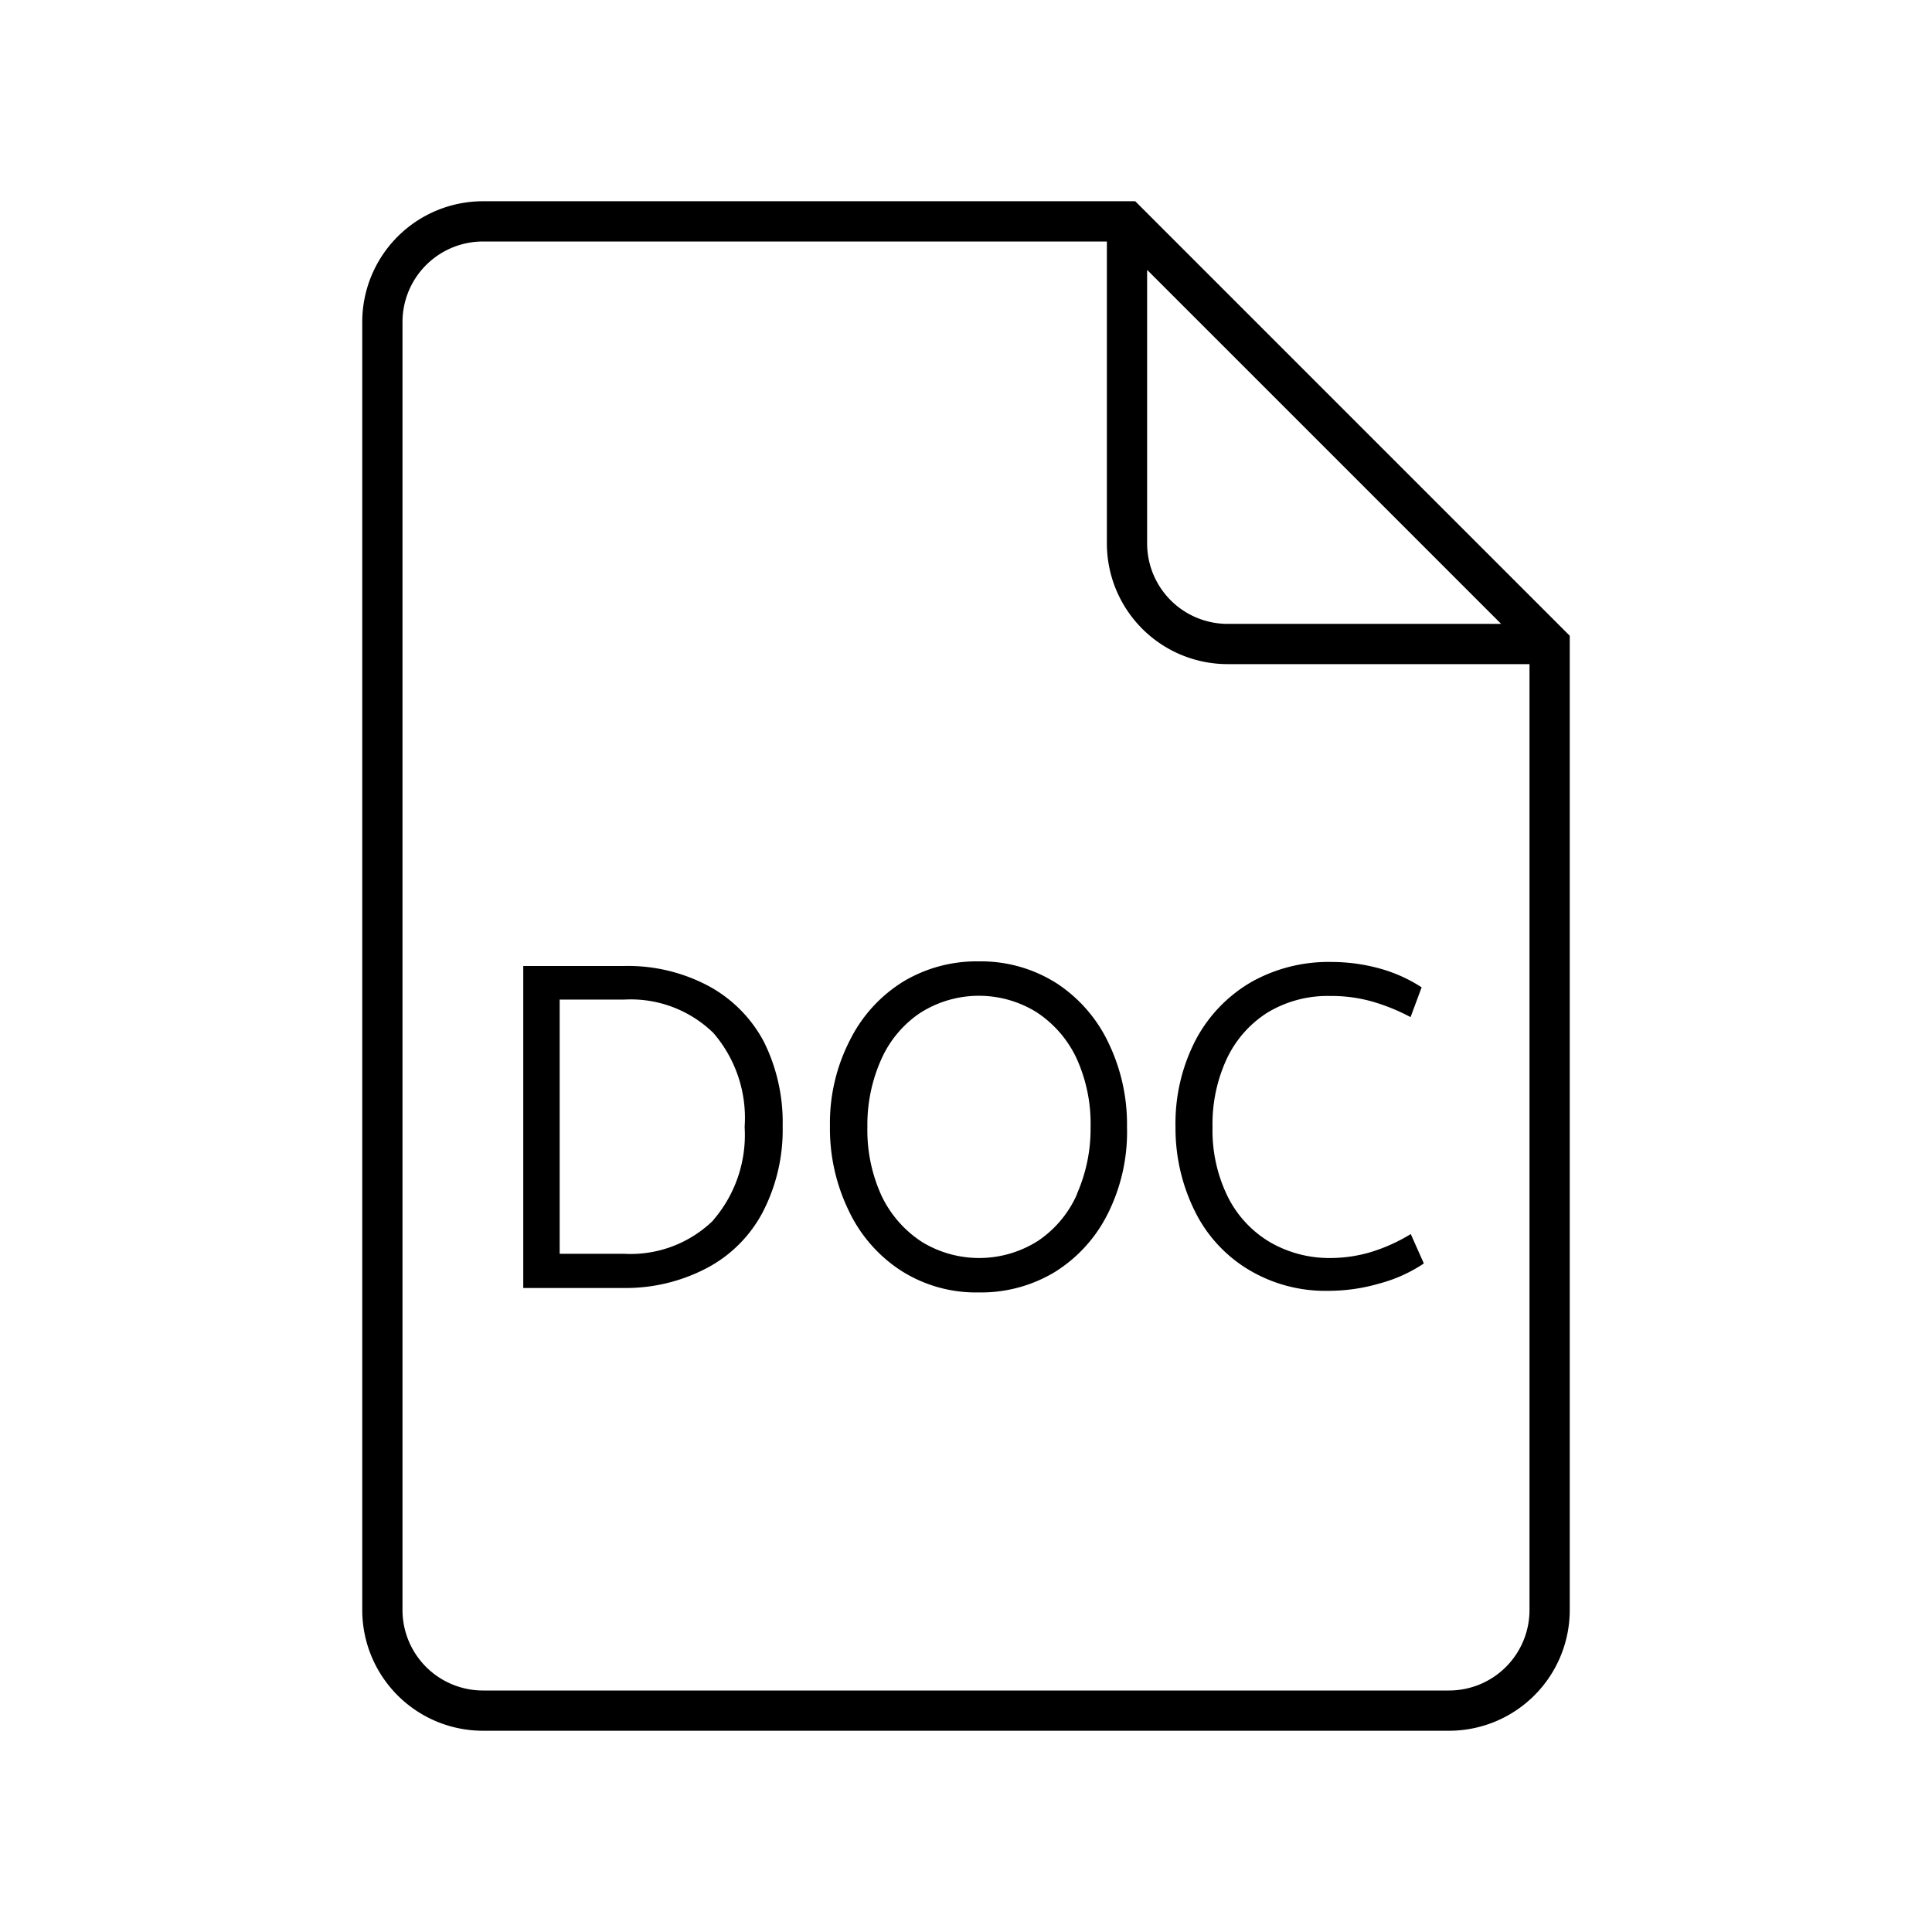
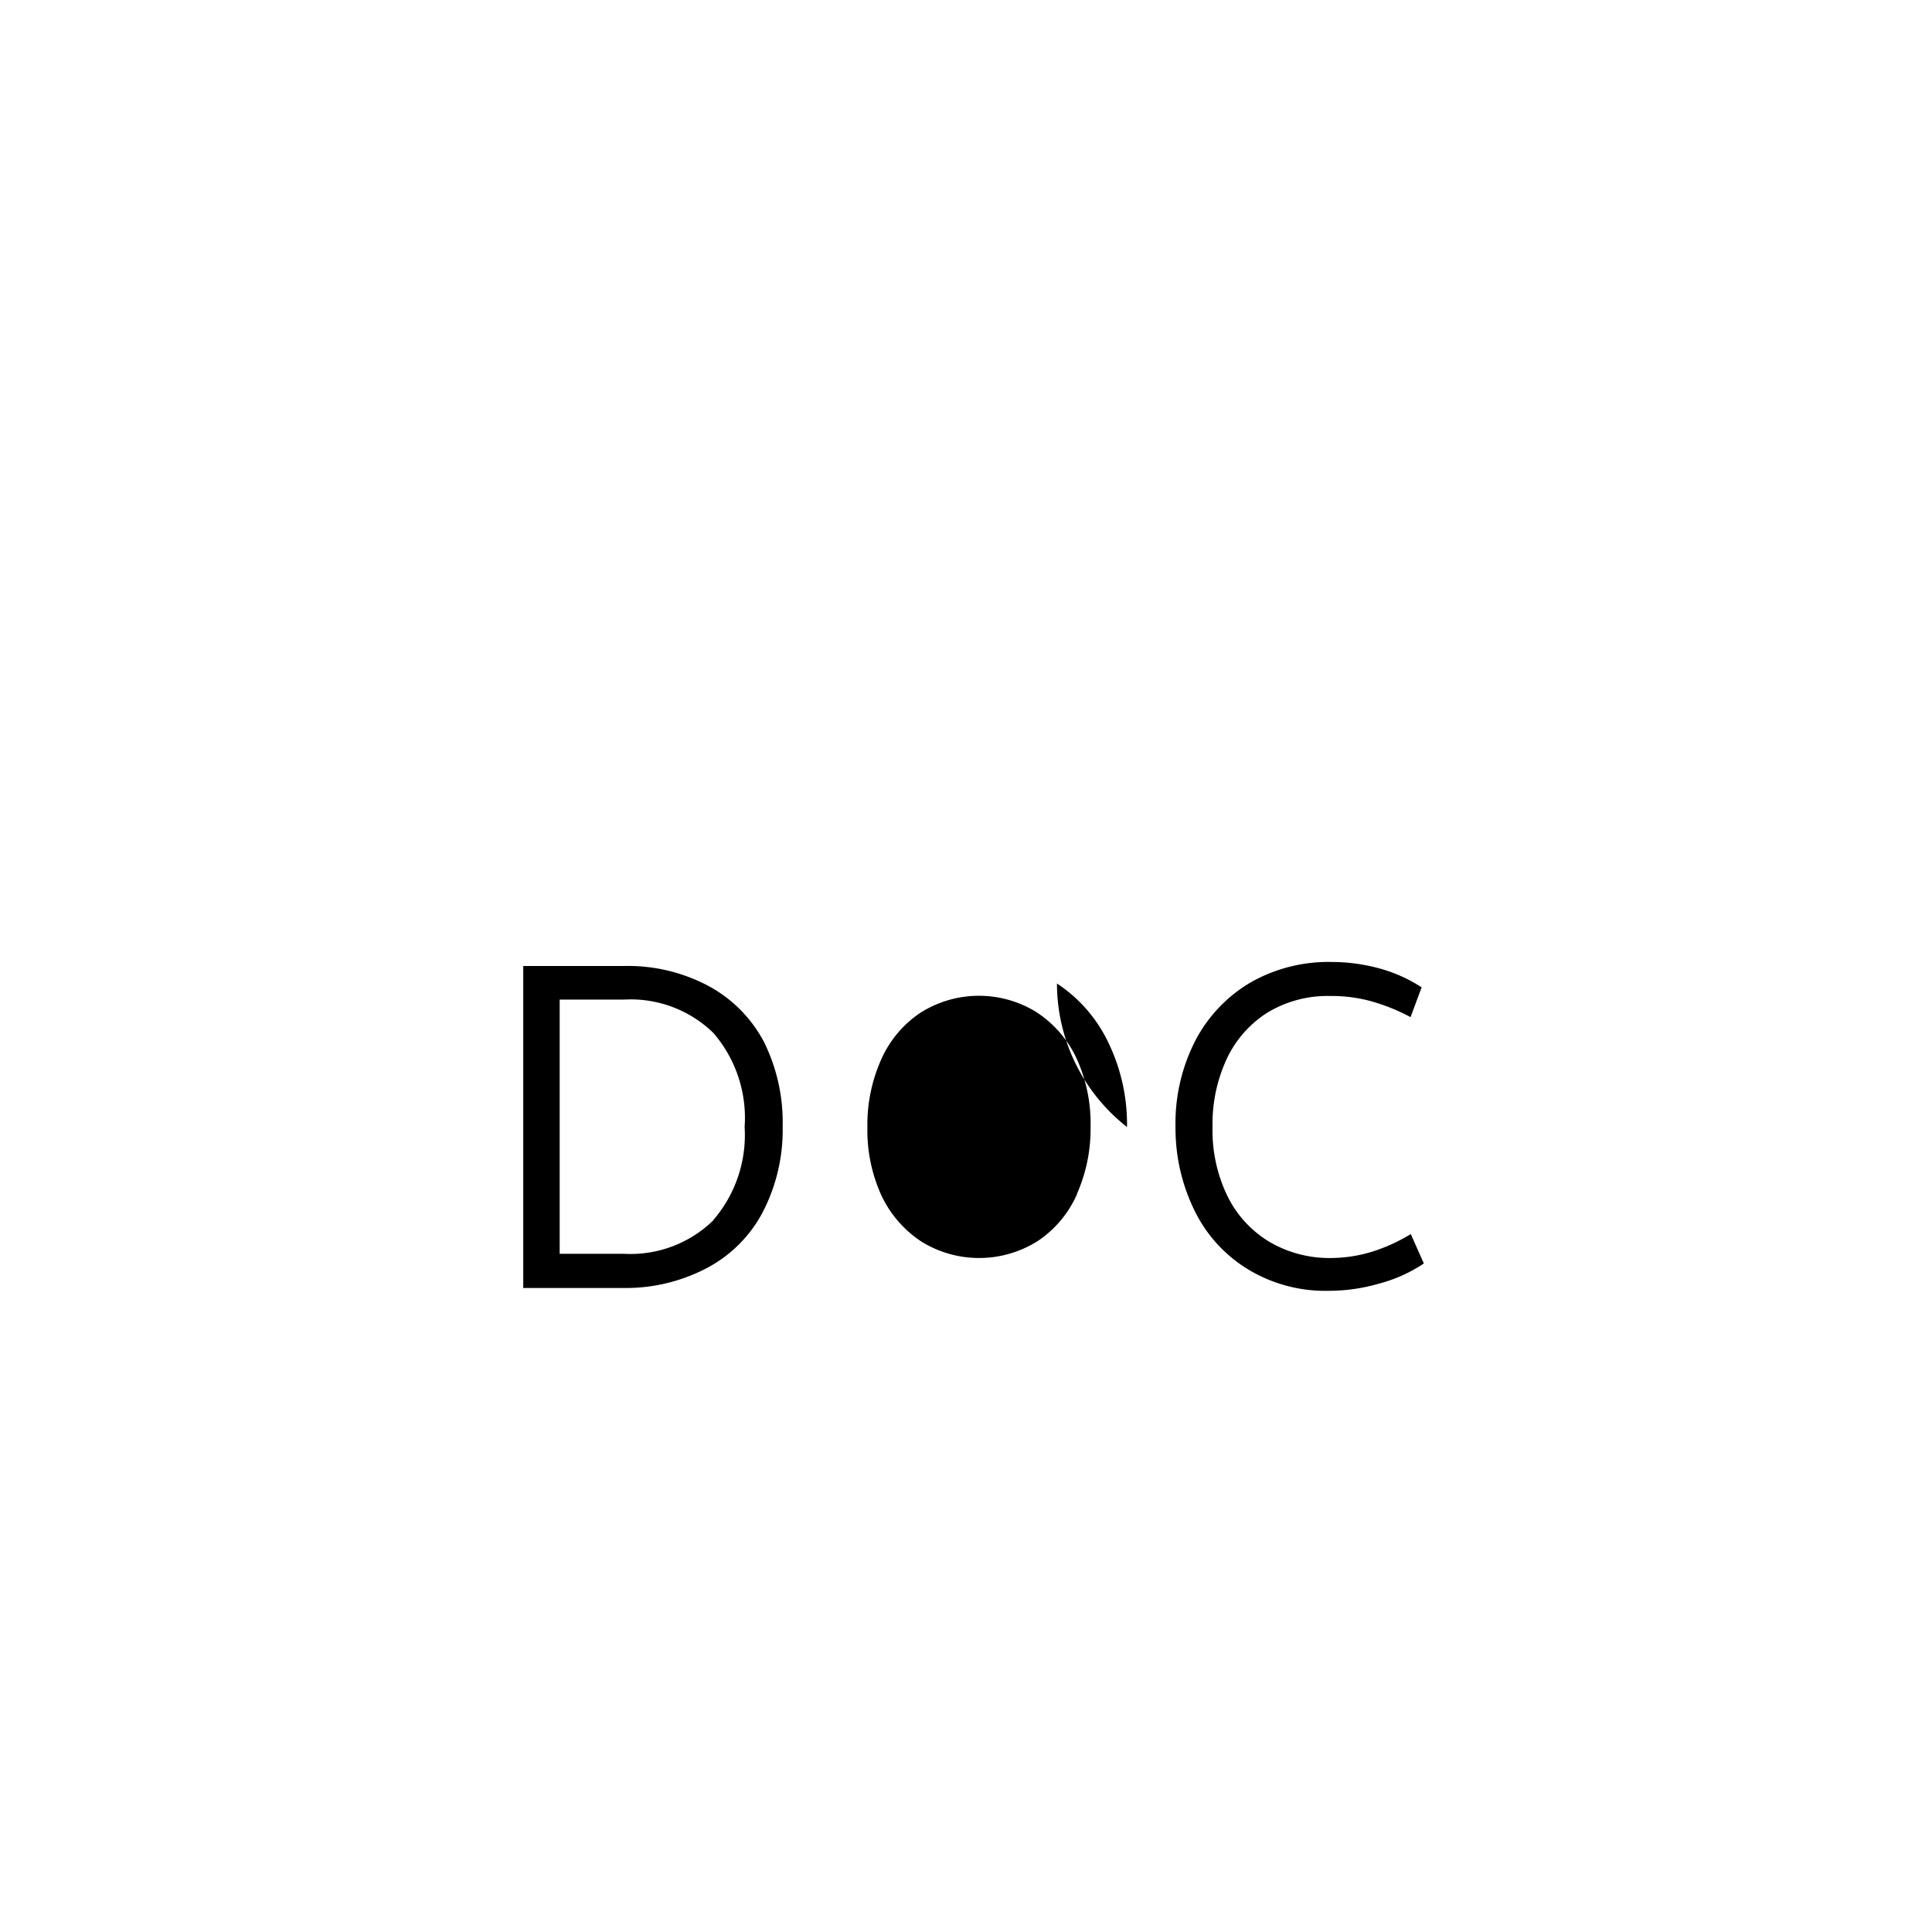
<svg xmlns="http://www.w3.org/2000/svg" viewBox="0 0 96 96">
-   <path class="svg-base" d="M56.41 10H24a6 6 0 00-6 6v64a6 6 0 006 6h48a6 6 0 006-6V31.59zm.59 3.41L74.59 31H61a4 4 0 01-4-4zM76 80a4 4 0 01-4 4H24a4 4 0 01-4-4V16a4 4 0 014-4h31v15a6 6 0 006 6h15z" />
-   <path class="svg-accent" d="M35.22 49A8.52 8.52 0 0031 48h-5v16h5a8.66 8.66 0 004.14-1 6.63 6.63 0 002.75-2.75 8.88 8.88 0 001-4.29 9 9 0 00-.93-4.19A6.73 6.73 0 0035.22 49zm.21 11.65A5.88 5.88 0 0131 62.3h-3.19V49.67H31a5.88 5.88 0 014.45 1.66A6.46 6.46 0 0137 56a6.47 6.47 0 01-1.57 4.64zm17.09-11.78a7 7 0 00-3.88-1.1 7.08 7.08 0 00-3.75 1 7.17 7.17 0 00-2.65 2.9 9 9 0 00-1 4.29 9.32 9.32 0 00.92 4.17 7.22 7.22 0 002.6 3 6.92 6.92 0 003.87 1.09 7.09 7.09 0 003.76-1 7.17 7.17 0 002.65-2.9A9.06 9.06 0 0056 56a9.3 9.3 0 00-.91-4.16 7.22 7.22 0 00-2.57-2.97zm1 10.46a5.43 5.43 0 01-1.93 2.32 5.45 5.45 0 01-5.78.06 5.6 5.6 0 01-2-2.28A7.82 7.82 0 0143.1 56a7.94 7.94 0 01.68-3.34 5.43 5.43 0 011.93-2.32 5.43 5.43 0 015.77-.06 5.54 5.54 0 012 2.28 7.81 7.81 0 01.71 3.44 8 8 0 01-.68 3.33zm17.23 3.45a7.34 7.34 0 01-2.22 1 9 9 0 01-2.52.36 7.4 7.4 0 01-4-1.07 7 7 0 01-2.66-2.93 9.27 9.27 0 01-.94-4.14 9 9 0 011-4.32 7.23 7.23 0 012.76-2.88 7.82 7.82 0 014-1 9 9 0 012.37.32 7.43 7.43 0 012.1.94l-.55 1.48a9.76 9.76 0 00-2-.8 7.42 7.42 0 00-2-.25 5.76 5.76 0 00-3.15.85 5.47 5.47 0 00-2 2.31 7.68 7.68 0 00-.69 3.35 7.46 7.46 0 00.75 3.45 5.44 5.44 0 002.1 2.27 5.88 5.88 0 003 .79 7.11 7.11 0 002-.29 8.6 8.6 0 002-.9z" />
+   <path class="svg-accent" d="M35.22 49A8.52 8.52 0 0031 48h-5v16h5a8.66 8.66 0 004.14-1 6.63 6.63 0 002.75-2.75 8.88 8.88 0 001-4.29 9 9 0 00-.93-4.19A6.73 6.73 0 0035.22 49zm.21 11.65A5.88 5.88 0 0131 62.3h-3.19V49.67H31a5.88 5.88 0 014.45 1.66A6.46 6.46 0 0137 56a6.47 6.47 0 01-1.57 4.64zm17.09-11.78A9.06 9.06 0 0056 56a9.3 9.3 0 00-.91-4.16 7.22 7.22 0 00-2.57-2.97zm1 10.46a5.43 5.43 0 01-1.93 2.32 5.45 5.45 0 01-5.78.06 5.6 5.6 0 01-2-2.28A7.82 7.82 0 0143.1 56a7.94 7.94 0 01.68-3.34 5.43 5.43 0 011.93-2.32 5.43 5.43 0 015.77-.06 5.54 5.54 0 012 2.28 7.81 7.81 0 01.71 3.44 8 8 0 01-.68 3.33zm17.23 3.45a7.34 7.34 0 01-2.22 1 9 9 0 01-2.52.36 7.4 7.4 0 01-4-1.07 7 7 0 01-2.66-2.93 9.27 9.27 0 01-.94-4.14 9 9 0 011-4.32 7.23 7.23 0 012.76-2.88 7.82 7.82 0 014-1 9 9 0 012.37.32 7.43 7.43 0 012.1.94l-.55 1.48a9.76 9.76 0 00-2-.8 7.42 7.42 0 00-2-.25 5.76 5.76 0 00-3.15.85 5.47 5.47 0 00-2 2.31 7.68 7.68 0 00-.69 3.35 7.46 7.46 0 00.75 3.45 5.44 5.44 0 002.1 2.27 5.88 5.88 0 003 .79 7.11 7.11 0 002-.29 8.6 8.6 0 002-.9z" />
</svg>